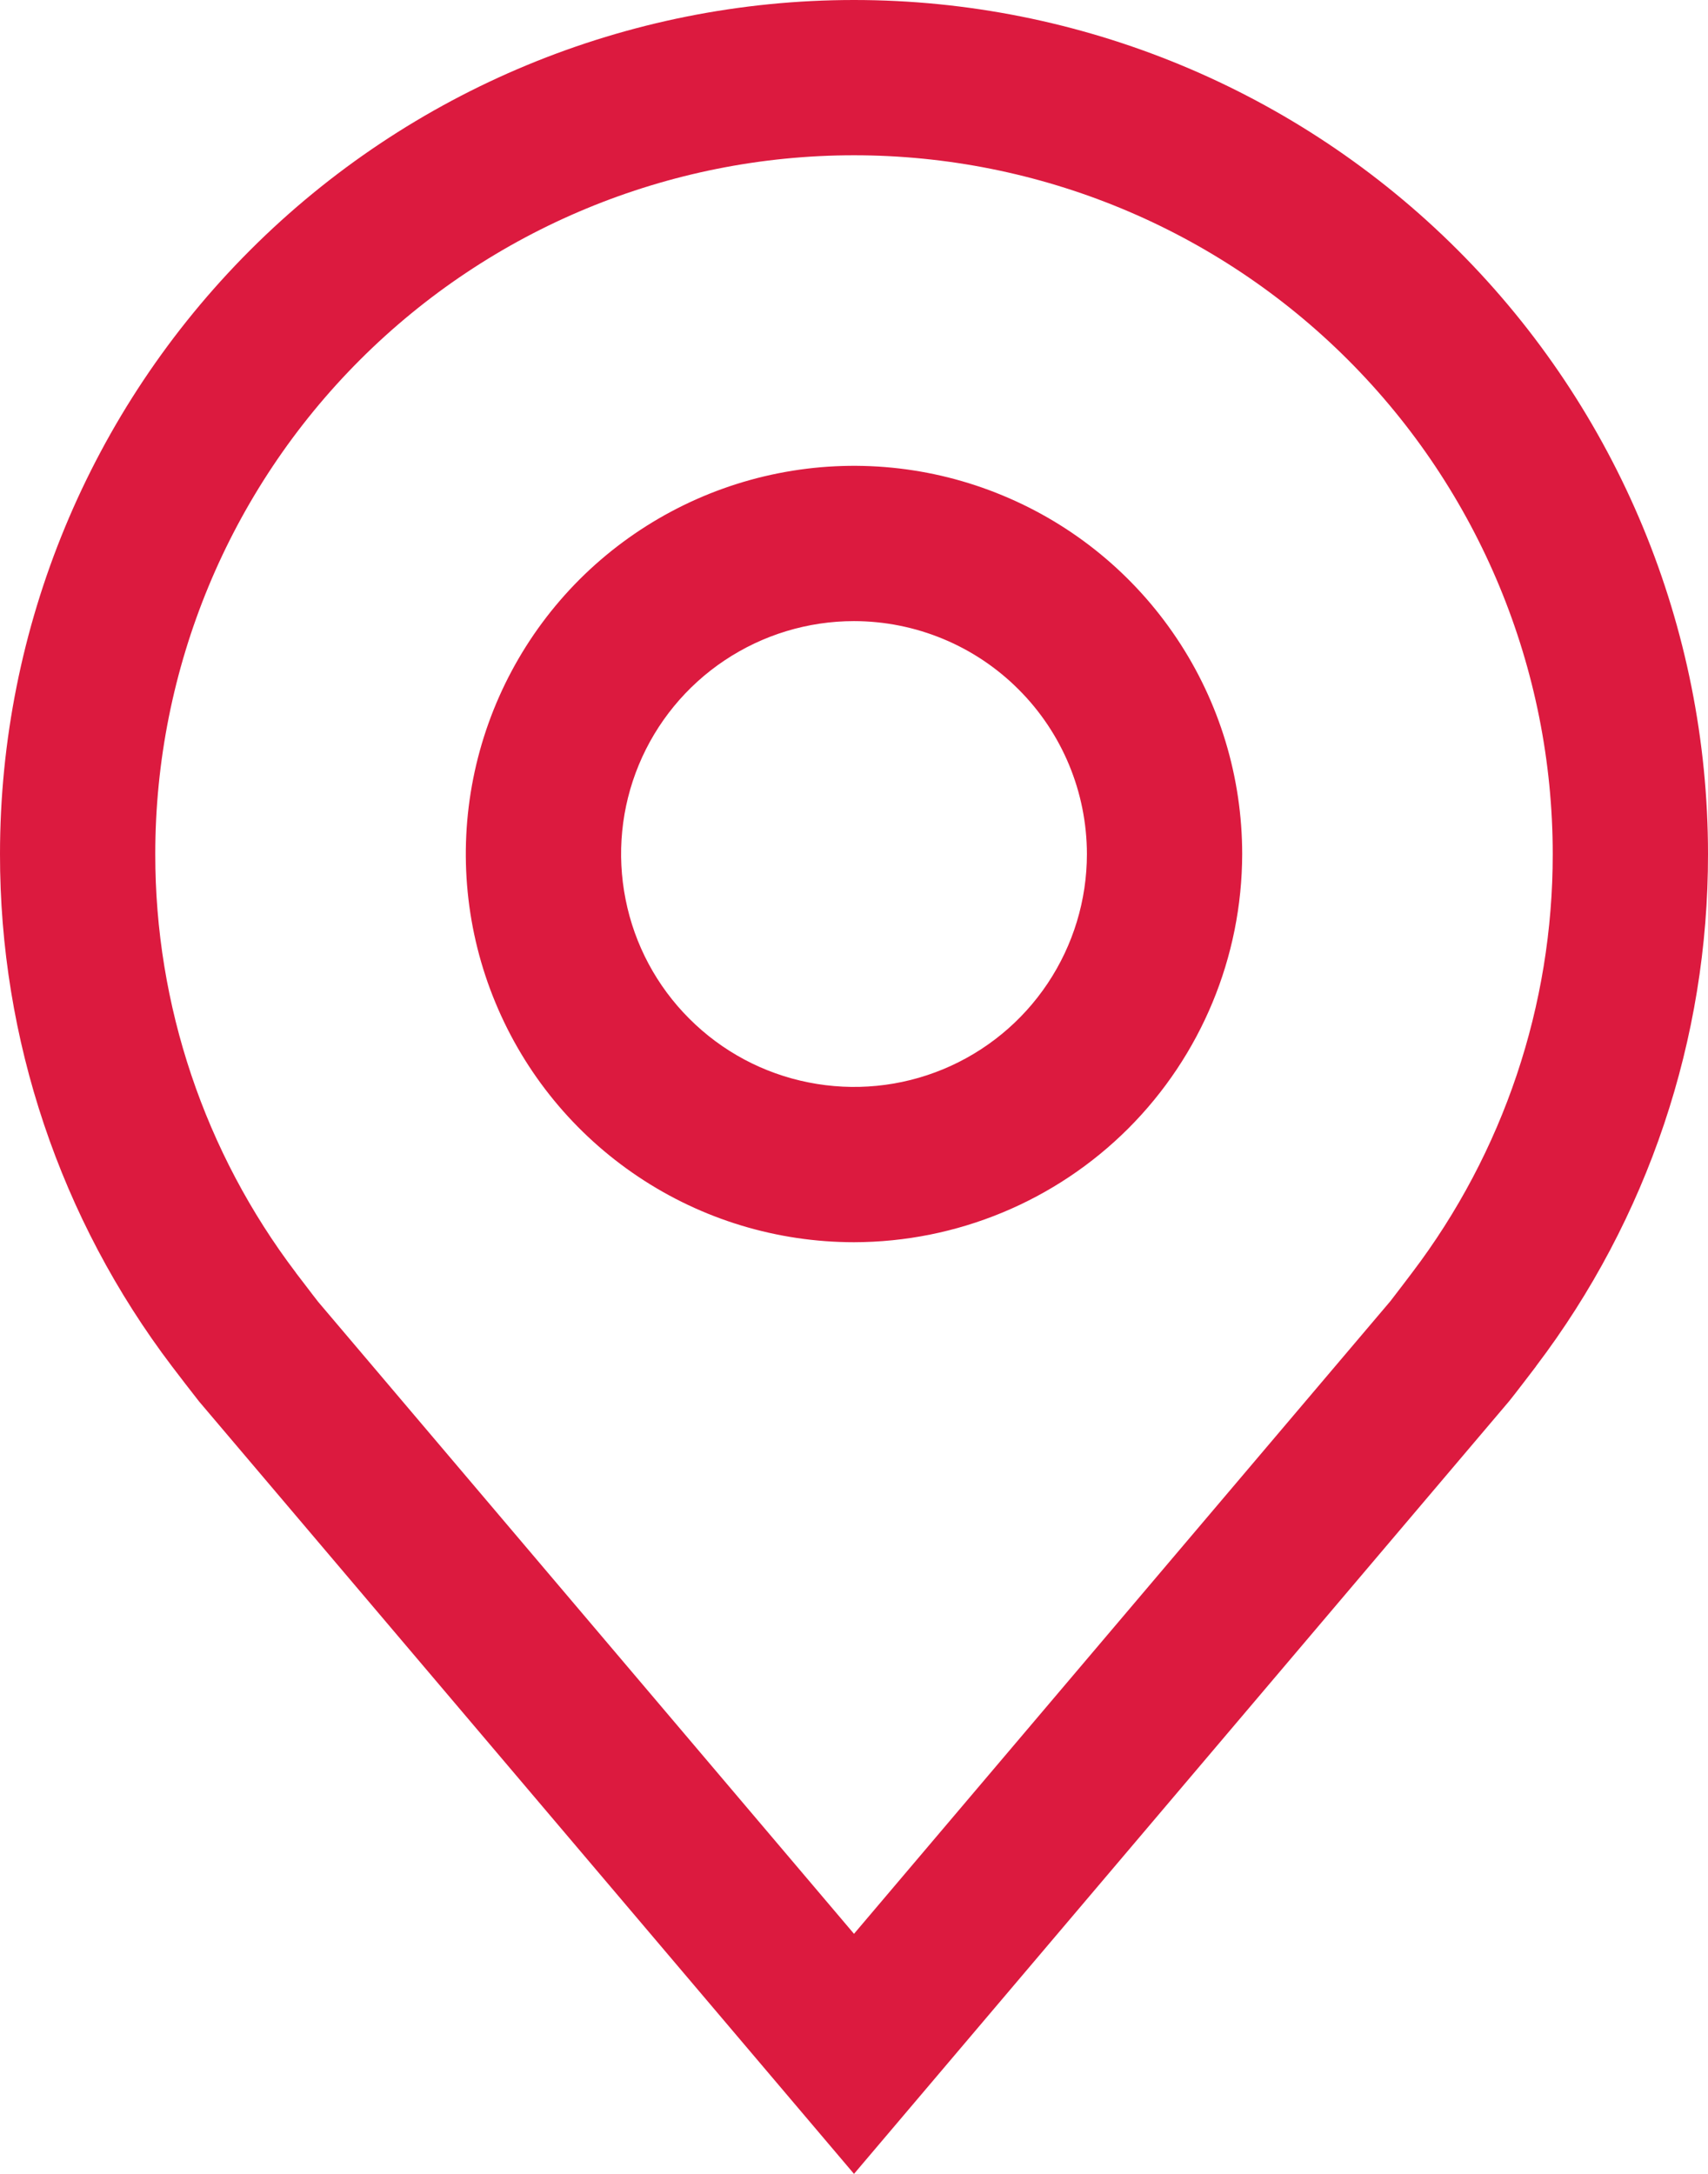
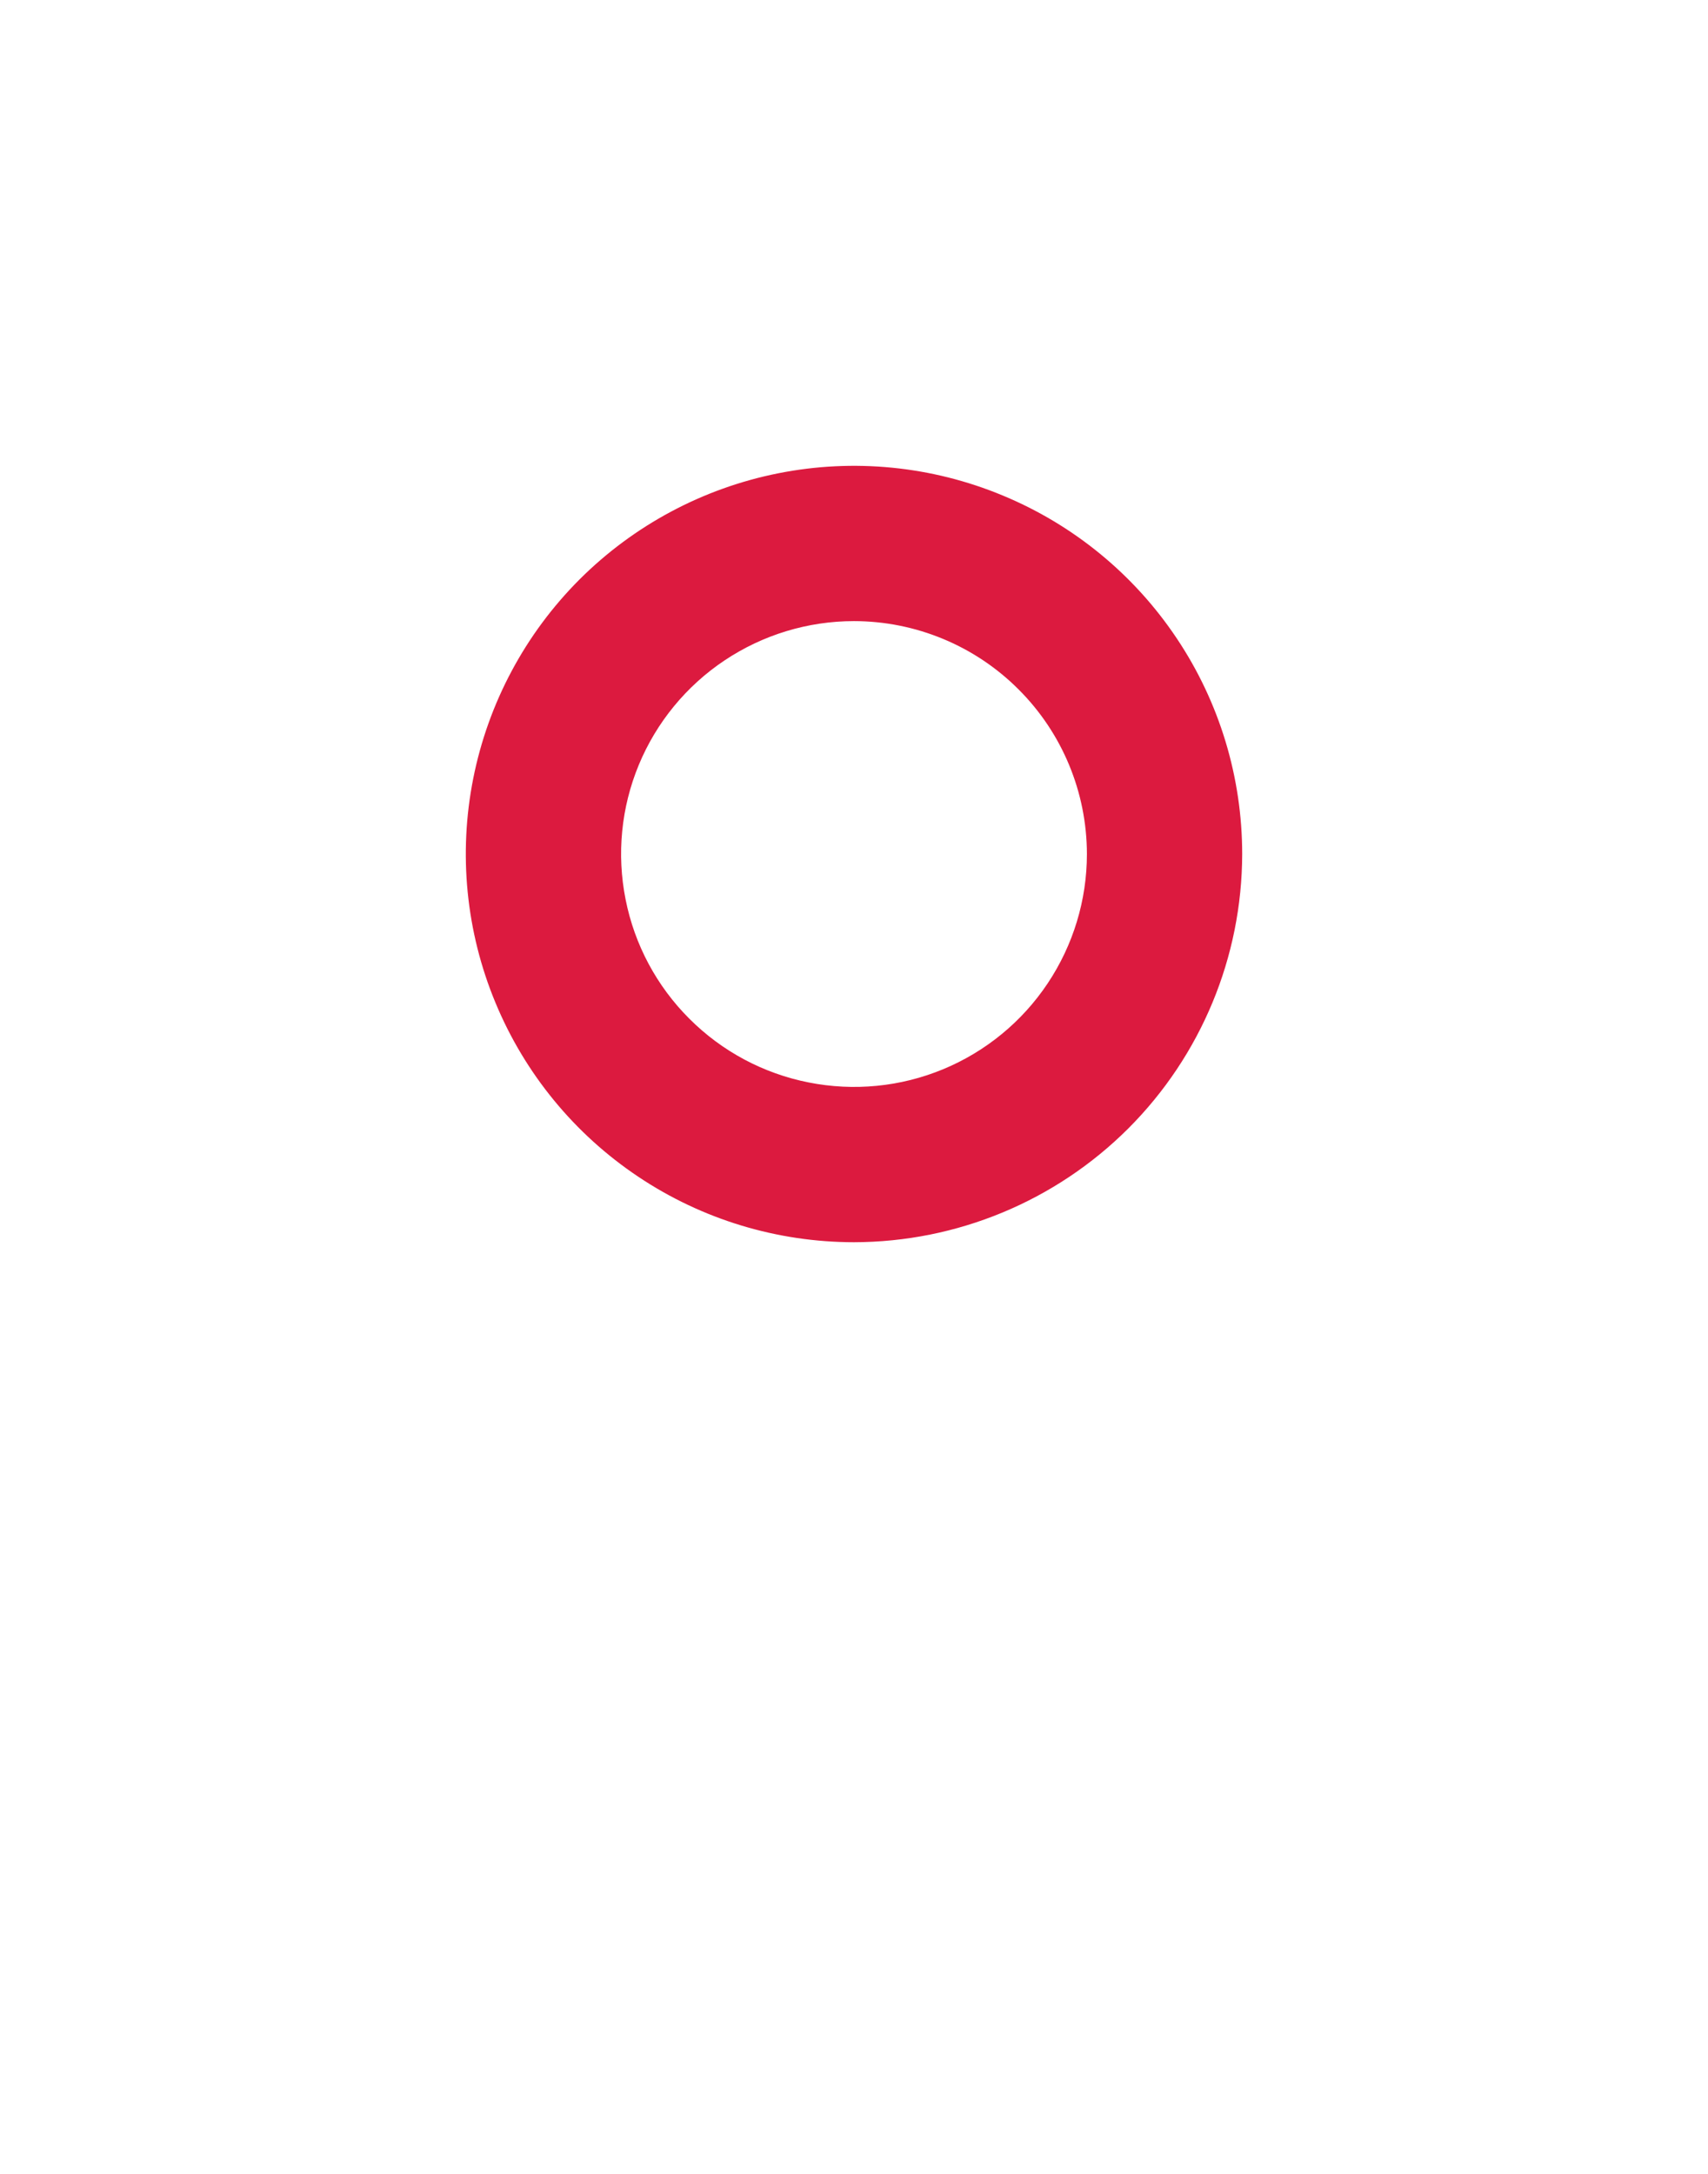
<svg xmlns="http://www.w3.org/2000/svg" width="22" height="28" viewBox="0 0 22 28" fill="none">
  <path d="M11 16C10.011 16 9.044 15.707 8.222 15.157C7.4 14.608 6.759 13.827 6.381 12.913C6.002 12 5.903 10.995 6.096 10.025C6.289 9.055 6.765 8.164 7.464 7.464C8.164 6.765 9.055 6.289 10.025 6.096C10.995 5.903 12 6.002 12.913 6.381C13.827 6.759 14.608 7.4 15.157 8.222C15.707 9.044 16 10.011 16 11C15.998 12.326 15.471 13.596 14.534 14.534C13.596 15.471 12.326 15.998 11 16V16ZM11 8C10.407 8 9.827 8.176 9.333 8.506C8.84 8.835 8.455 9.304 8.228 9.852C8.001 10.4 7.942 11.003 8.058 11.585C8.173 12.167 8.459 12.702 8.879 13.121C9.298 13.541 9.833 13.827 10.415 13.942C10.997 14.058 11.6 13.999 12.148 13.772C12.696 13.545 13.165 13.16 13.494 12.667C13.824 12.173 14 11.593 14 11C13.999 10.205 13.683 9.442 13.12 8.88C12.558 8.317 11.795 8.001 11 8V8Z" fill="#DC1A3F" />
-   <path d="M11 28L2.564 18.051C2.447 17.902 2.331 17.751 2.216 17.6C0.775 15.702 -0.003 13.383 1.17029e-05 11C1.17029e-05 8.083 1.159 5.285 3.222 3.222C5.285 1.159 8.083 0 11 0C13.917 0 16.715 1.159 18.778 3.222C20.841 5.285 22 8.083 22 11C22.003 13.382 21.225 15.7 19.785 17.597L19.784 17.6C19.784 17.6 19.484 17.994 19.439 18.047L11 28ZM3.812 16.395C3.814 16.395 4.046 16.703 4.099 16.769L11 24.908L17.91 16.758C17.954 16.703 18.188 16.393 18.189 16.392C19.366 14.841 20.002 12.947 20 11C20 8.613 19.052 6.324 17.364 4.636C15.676 2.948 13.387 2 11 2C8.613 2 6.324 2.948 4.636 4.636C2.948 6.324 2 8.613 2 11C1.998 12.948 2.635 14.843 3.813 16.395H3.812Z" fill="#DC1A3F" />
</svg>